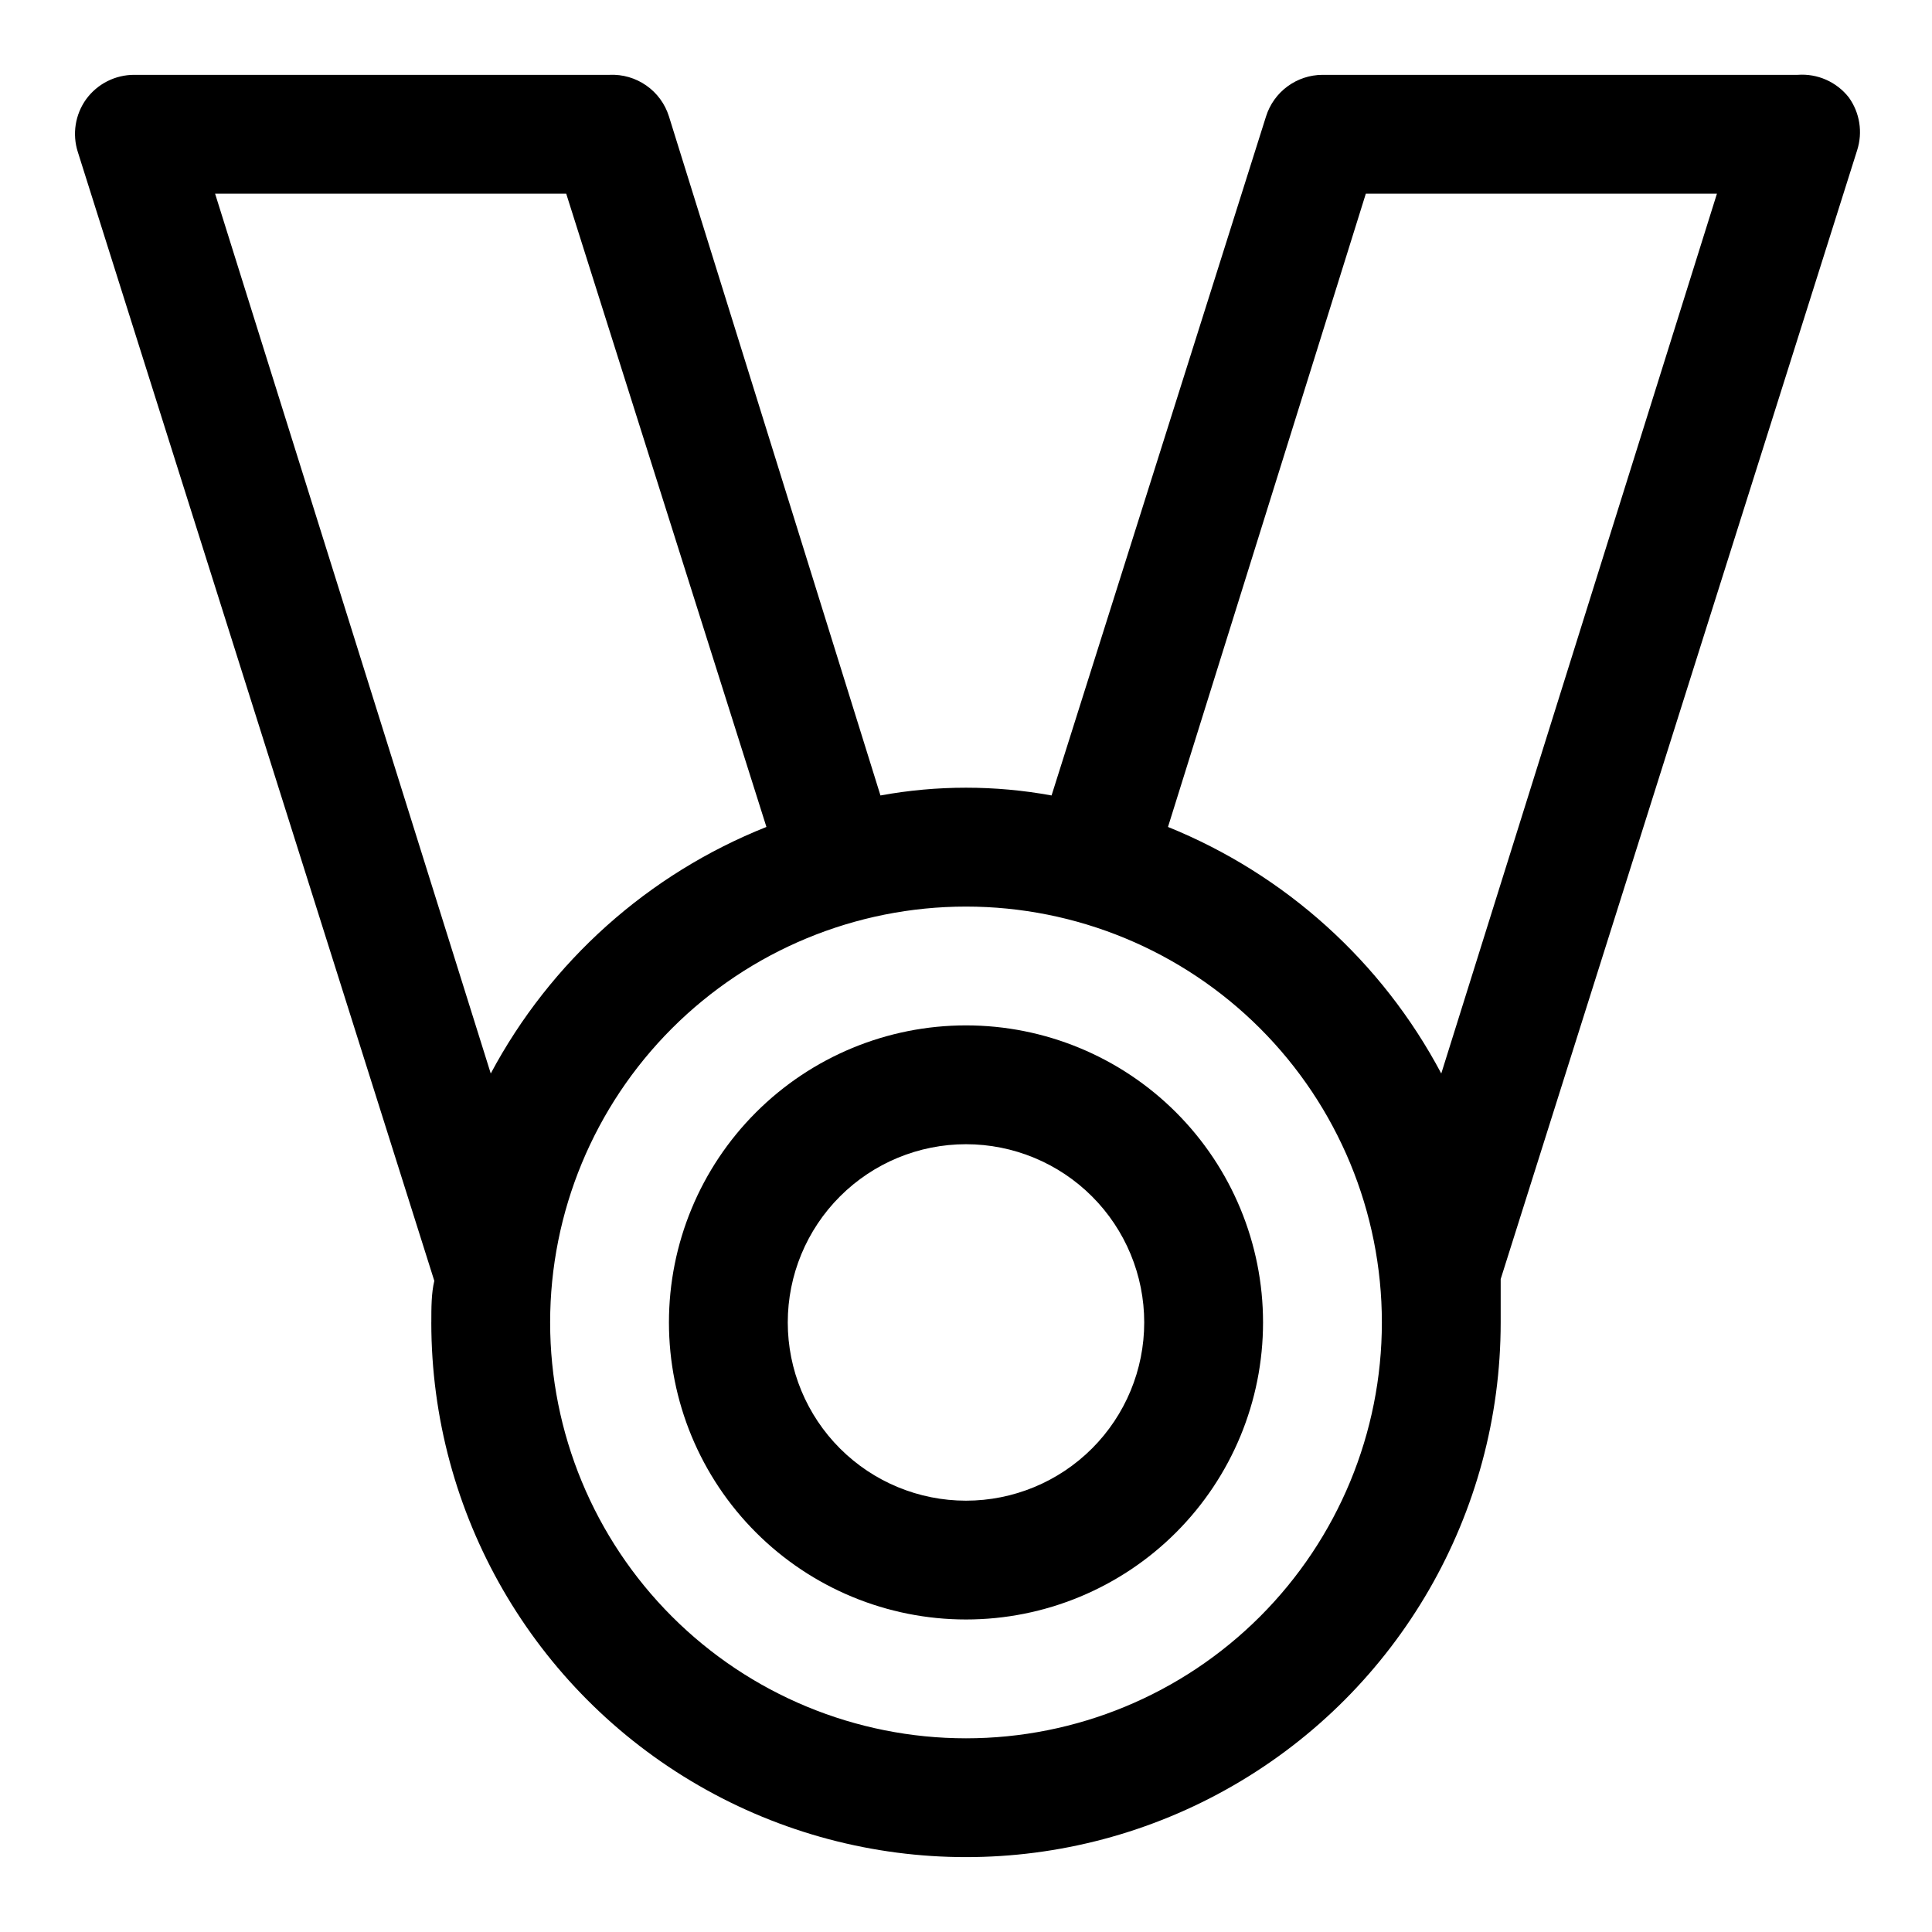
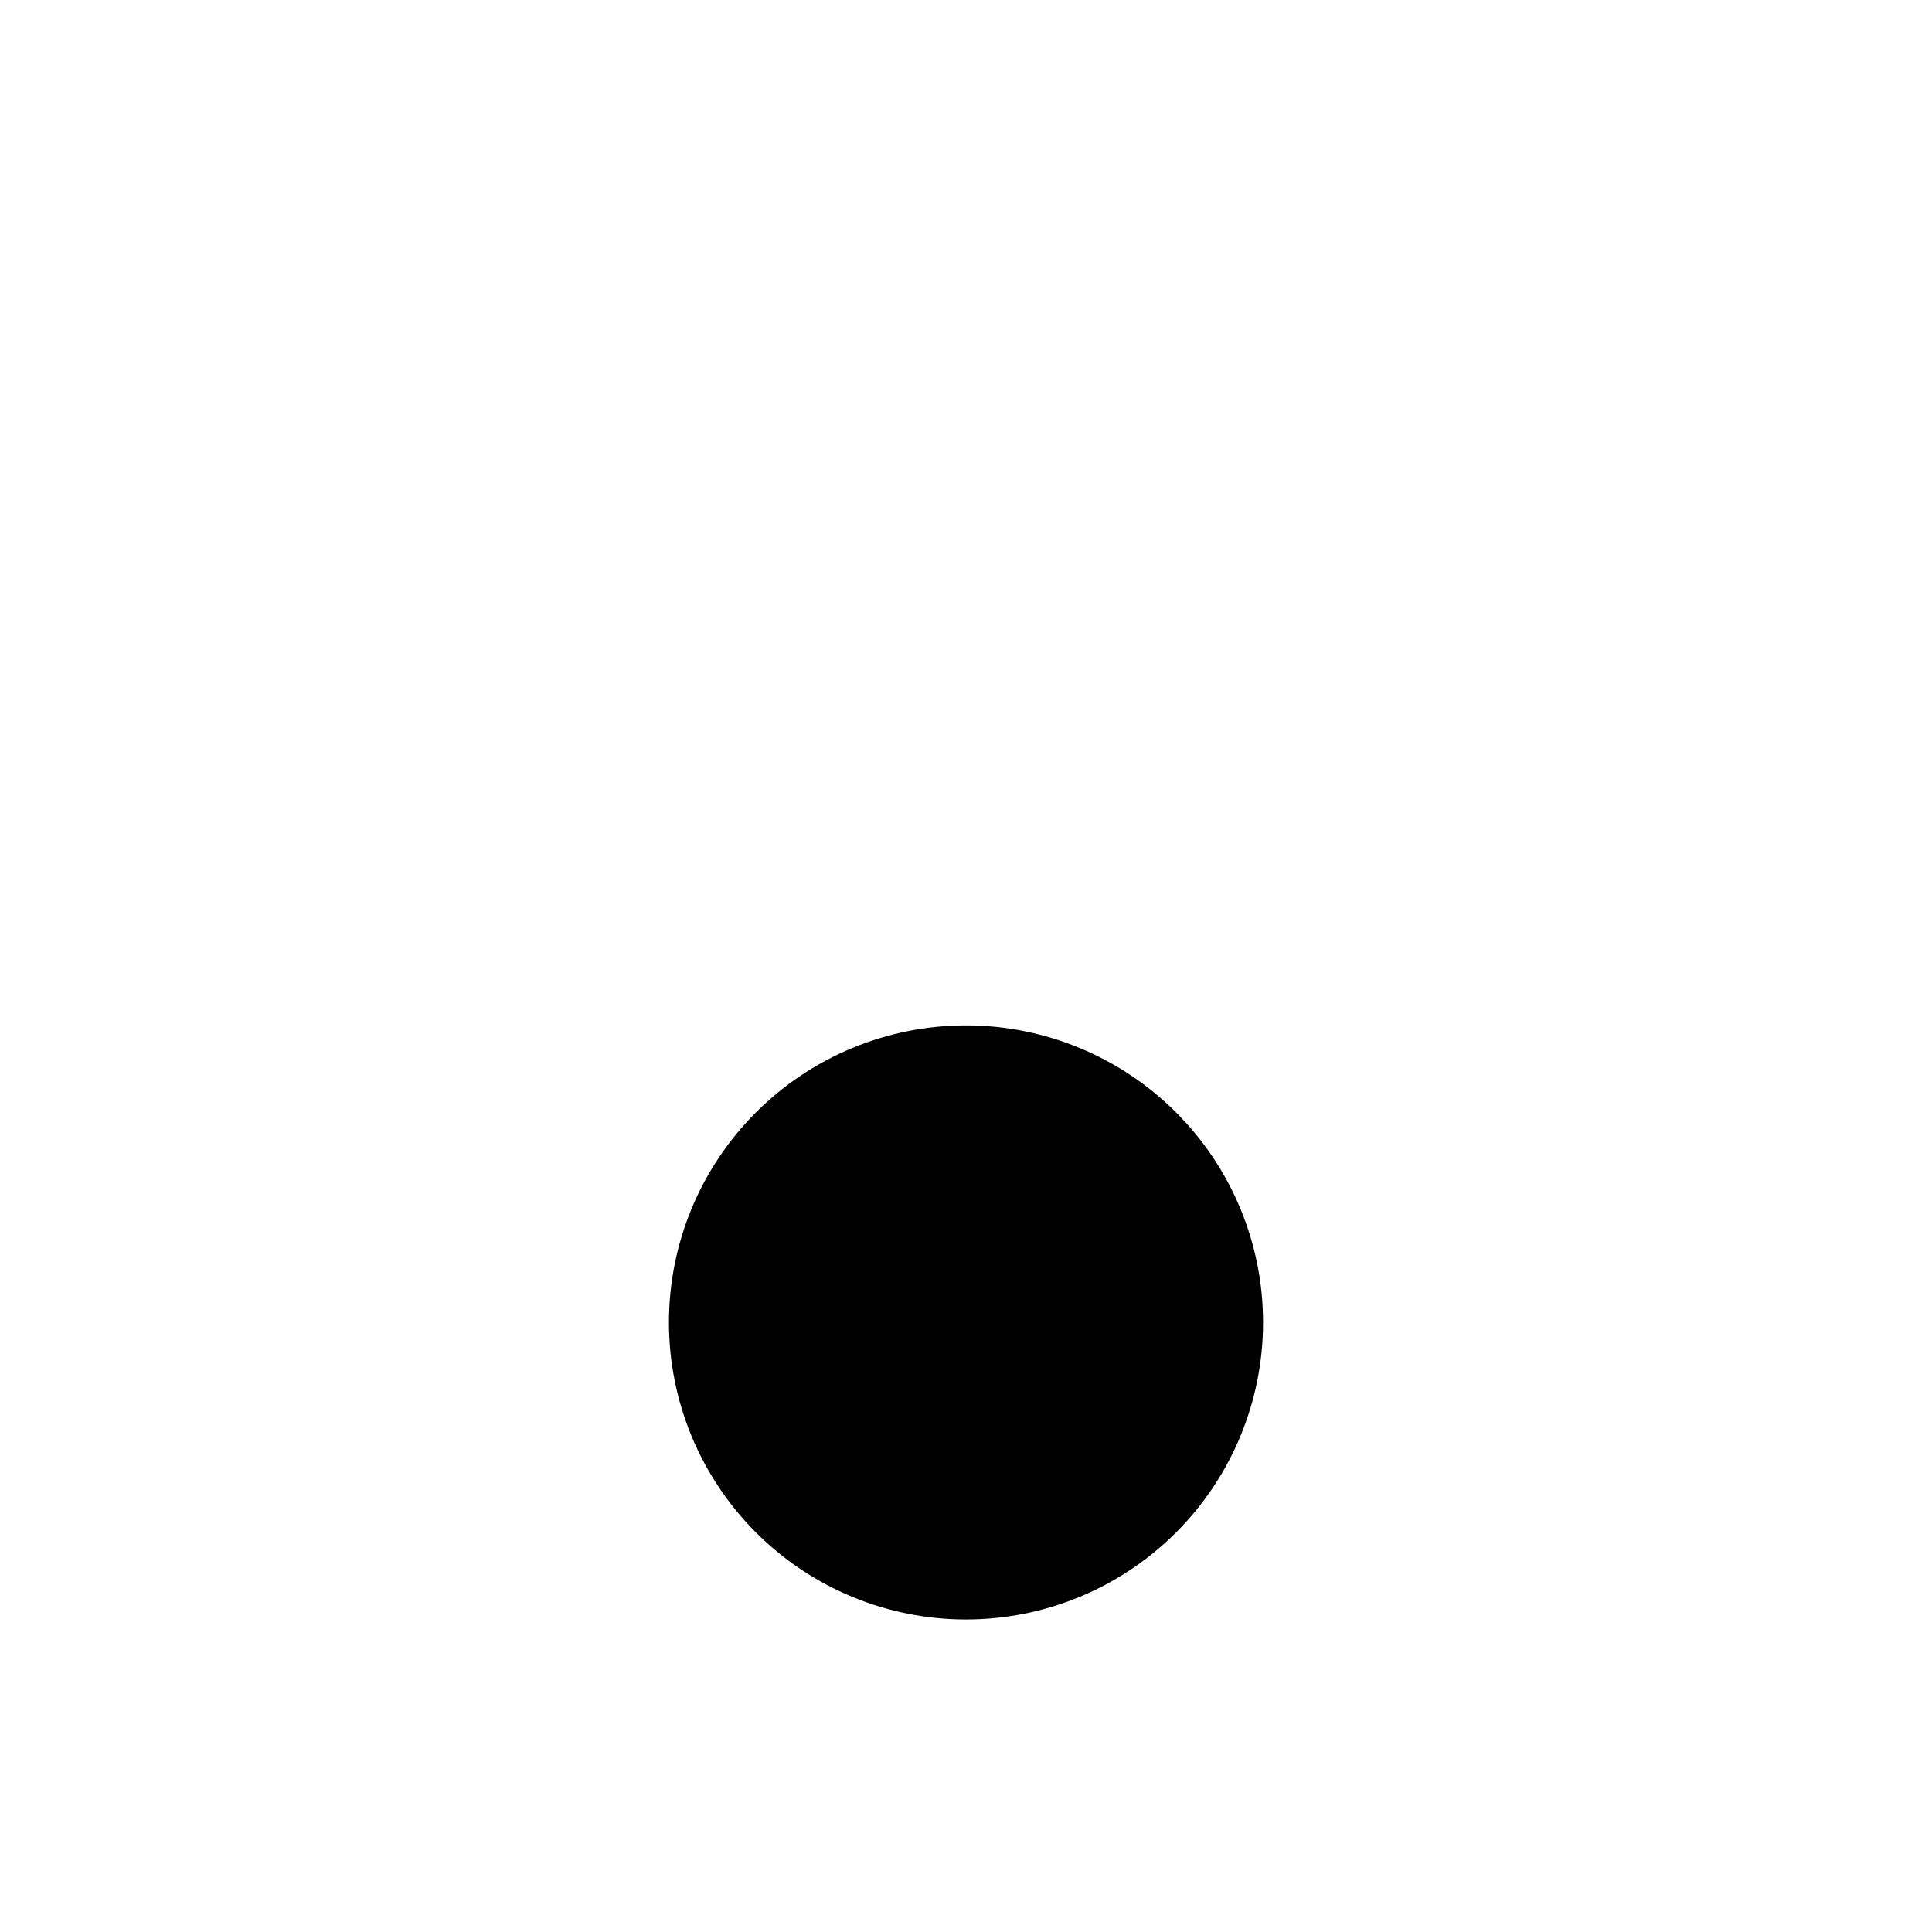
<svg xmlns="http://www.w3.org/2000/svg" fill="#000000" width="800px" height="800px" version="1.1" viewBox="144 144 512 512">
  <g>
-     <path d="m258.3 494.46c0 50.625 27.008 97.402 70.848 122.71 43.844 25.312 97.855 25.312 141.7 0 43.84-25.312 70.848-72.09 70.848-122.71v-11.492l94.465-299.14c1.527-4.754 0.711-9.953-2.207-14.012-3.234-4.125-8.309-6.367-13.539-5.984h-125.95c-3.336 0.016-6.586 1.09-9.277 3.07-2.688 1.98-4.676 4.766-5.676 7.953l-56.836 179.95c-14.992-2.742-30.355-2.742-45.344 0l-56.051-179.95c-1.039-3.316-3.144-6.199-5.996-8.191-2.848-1.996-6.273-2.988-9.746-2.832h-125.95c-5.039-0.012-9.781 2.387-12.754 6.457-2.914 4.055-3.734 9.258-2.203 14.012l94.465 299.14c-0.789 3.309-0.789 7.086-0.789 11.02zm247.66-299.14h93.047l-73.055 233.17c-15.699-29.621-41.344-52.758-72.422-65.34zm4.25 299.14c0 29.23-11.613 57.262-32.281 77.93s-48.699 32.281-77.926 32.281c-29.23 0-57.262-11.613-77.93-32.281-20.668-20.668-32.281-48.699-32.281-77.93 0-29.227 11.613-57.258 32.281-77.926 20.668-20.668 48.699-32.281 77.93-32.281 29.227 0 57.258 11.613 77.926 32.281 20.668 20.668 32.281 48.699 32.281 77.926zm-309.21-299.14h93.051l53.059 167.83h-0.004c-31.309 12.457-57.191 35.605-73.051 65.34z" />
-     <path d="m400 573.18c20.875 0 40.898-8.293 55.664-23.059 14.762-14.762 23.055-34.785 23.055-55.664 0-20.875-8.293-40.898-23.055-55.66-14.766-14.766-34.789-23.059-55.664-23.059-20.879 0-40.902 8.293-55.664 23.059-14.766 14.762-23.059 34.785-23.059 55.66 0 20.879 8.293 40.902 23.059 55.664 14.762 14.766 34.785 23.059 55.664 23.059zm0-125.95c12.523 0 24.539 4.977 33.398 13.836 8.855 8.855 13.832 20.871 13.832 33.395 0 12.527-4.977 24.543-13.832 33.398-8.859 8.859-20.875 13.836-33.398 13.836-12.527 0-24.543-4.977-33.398-13.836-8.859-8.855-13.836-20.871-13.836-33.398 0-12.523 4.977-24.539 13.836-33.395 8.855-8.859 20.871-13.836 33.398-13.836z" />
+     <path d="m400 573.18c20.875 0 40.898-8.293 55.664-23.059 14.762-14.762 23.055-34.785 23.055-55.664 0-20.875-8.293-40.898-23.055-55.66-14.766-14.766-34.789-23.059-55.664-23.059-20.879 0-40.902 8.293-55.664 23.059-14.766 14.762-23.059 34.785-23.059 55.66 0 20.879 8.293 40.902 23.059 55.664 14.762 14.766 34.785 23.059 55.664 23.059zm0-125.95z" />
  </g>
</svg>